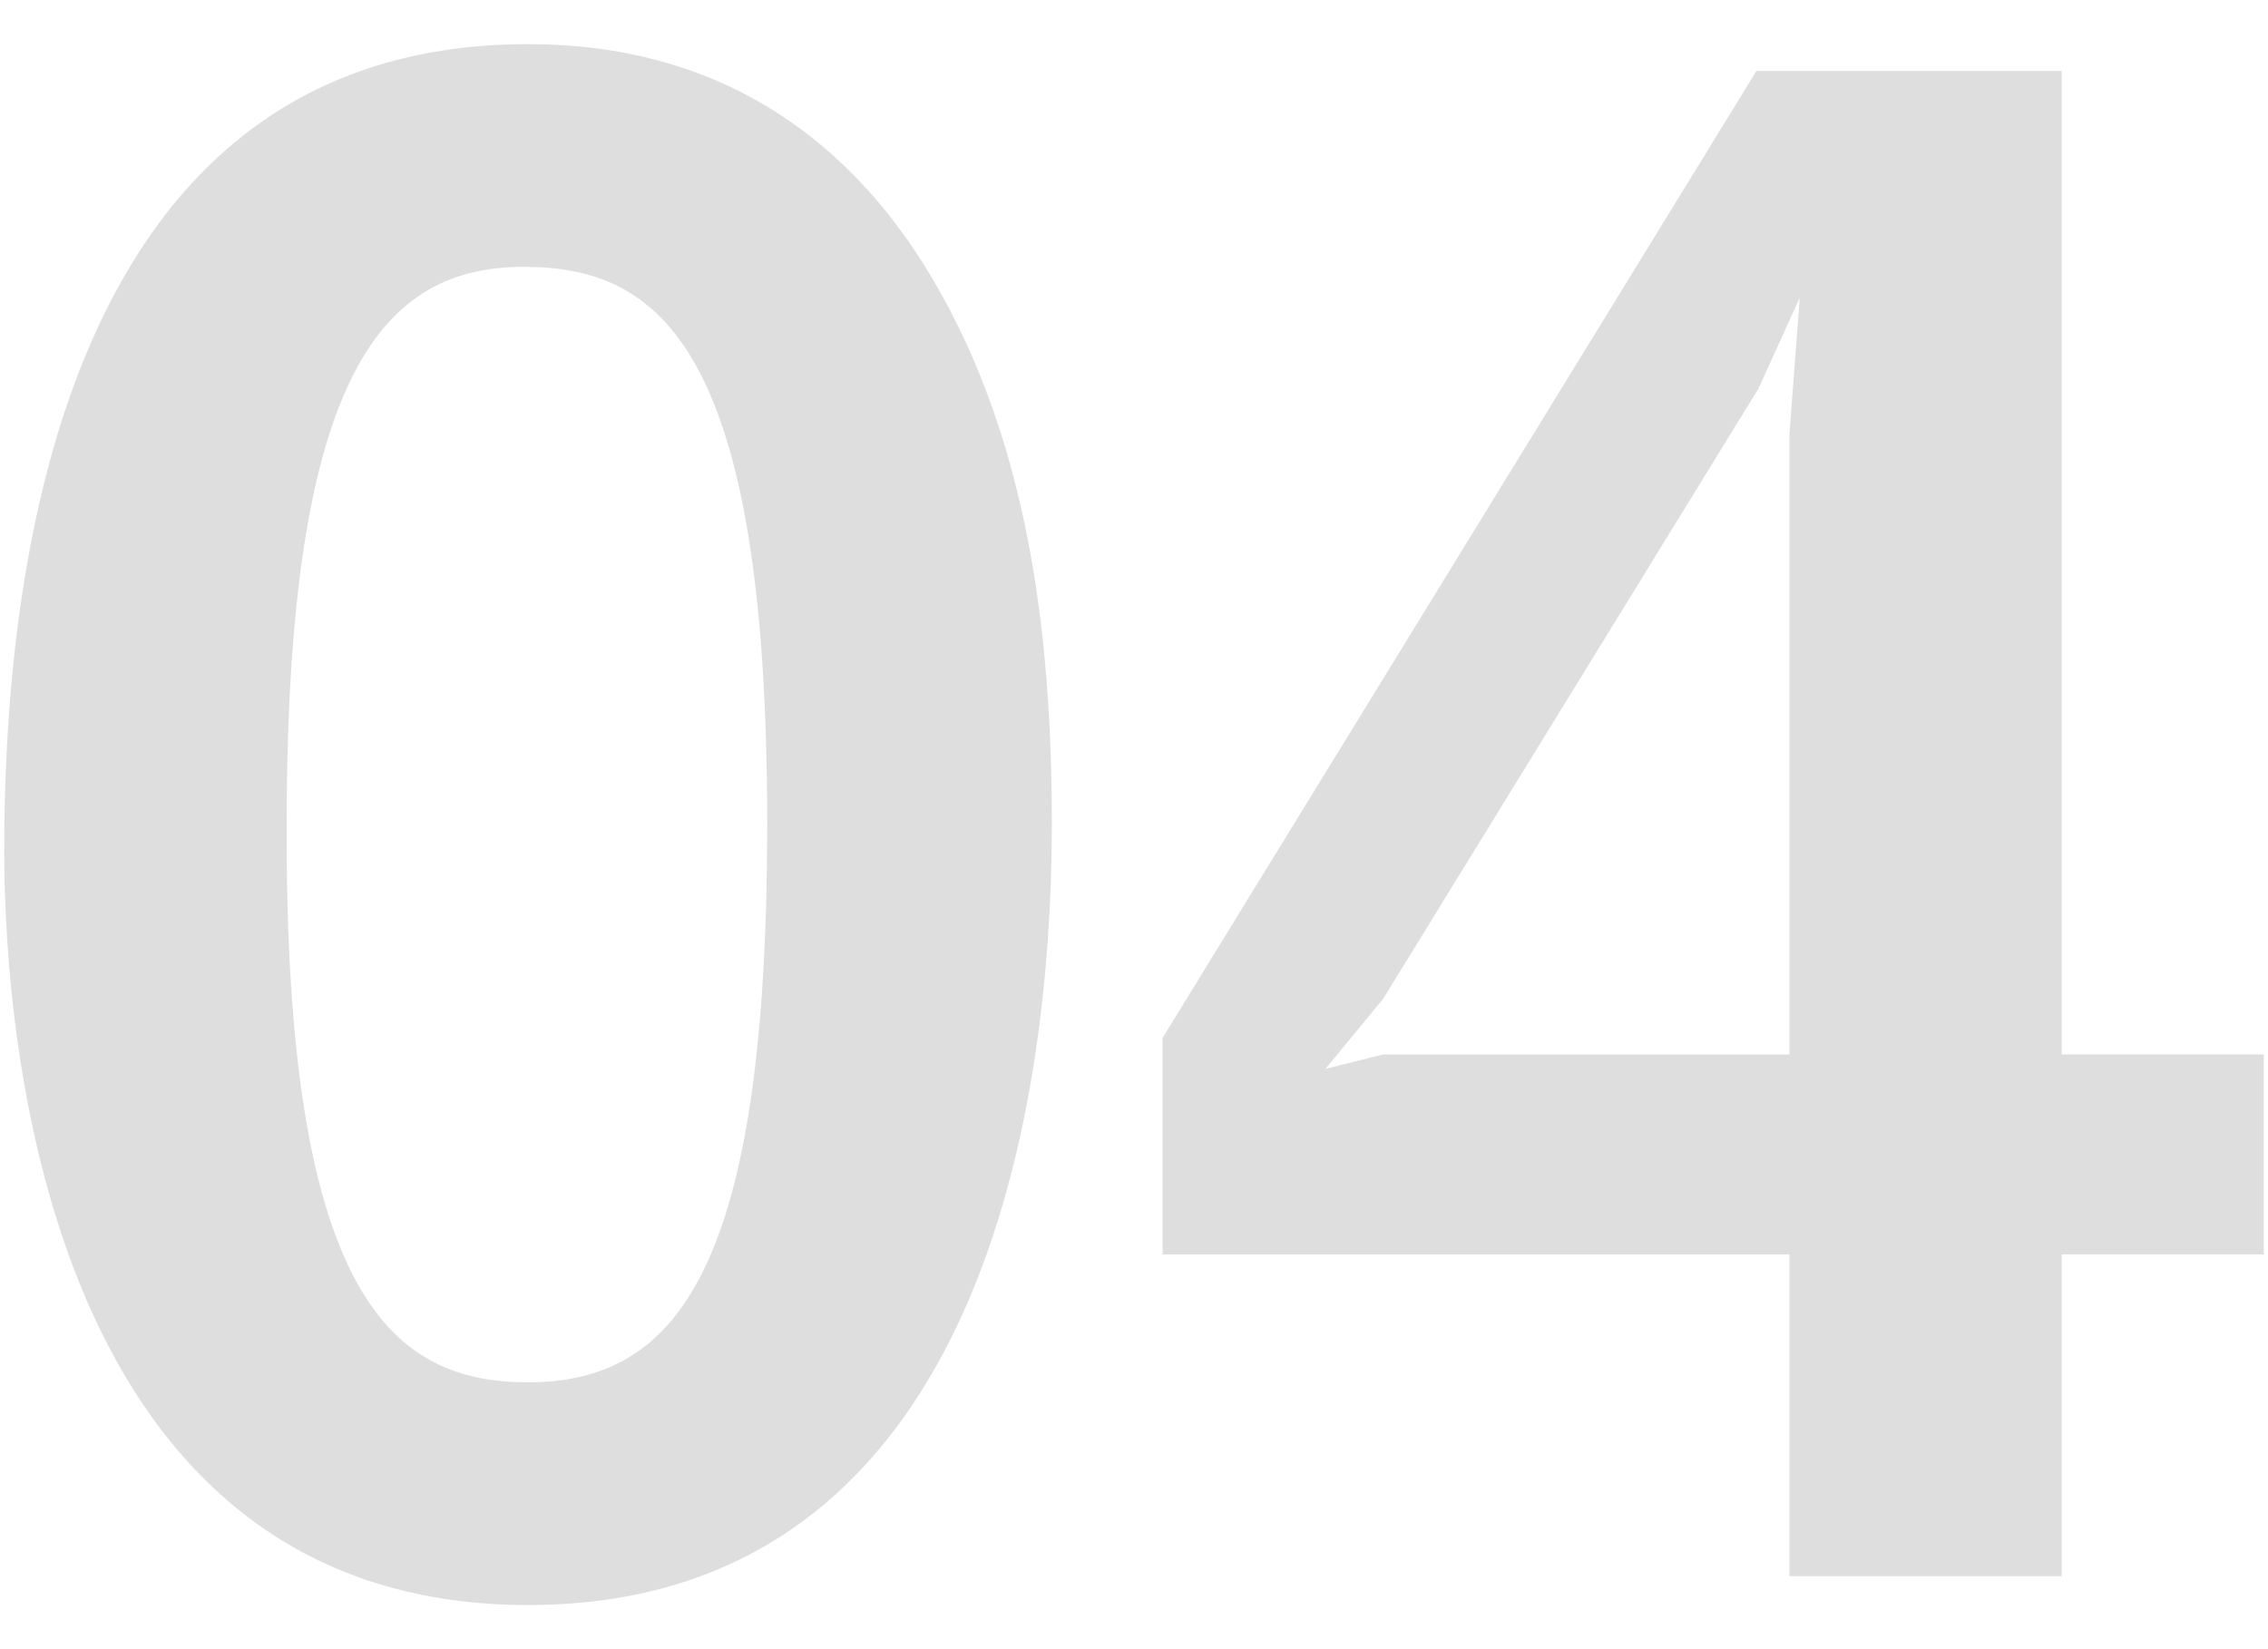
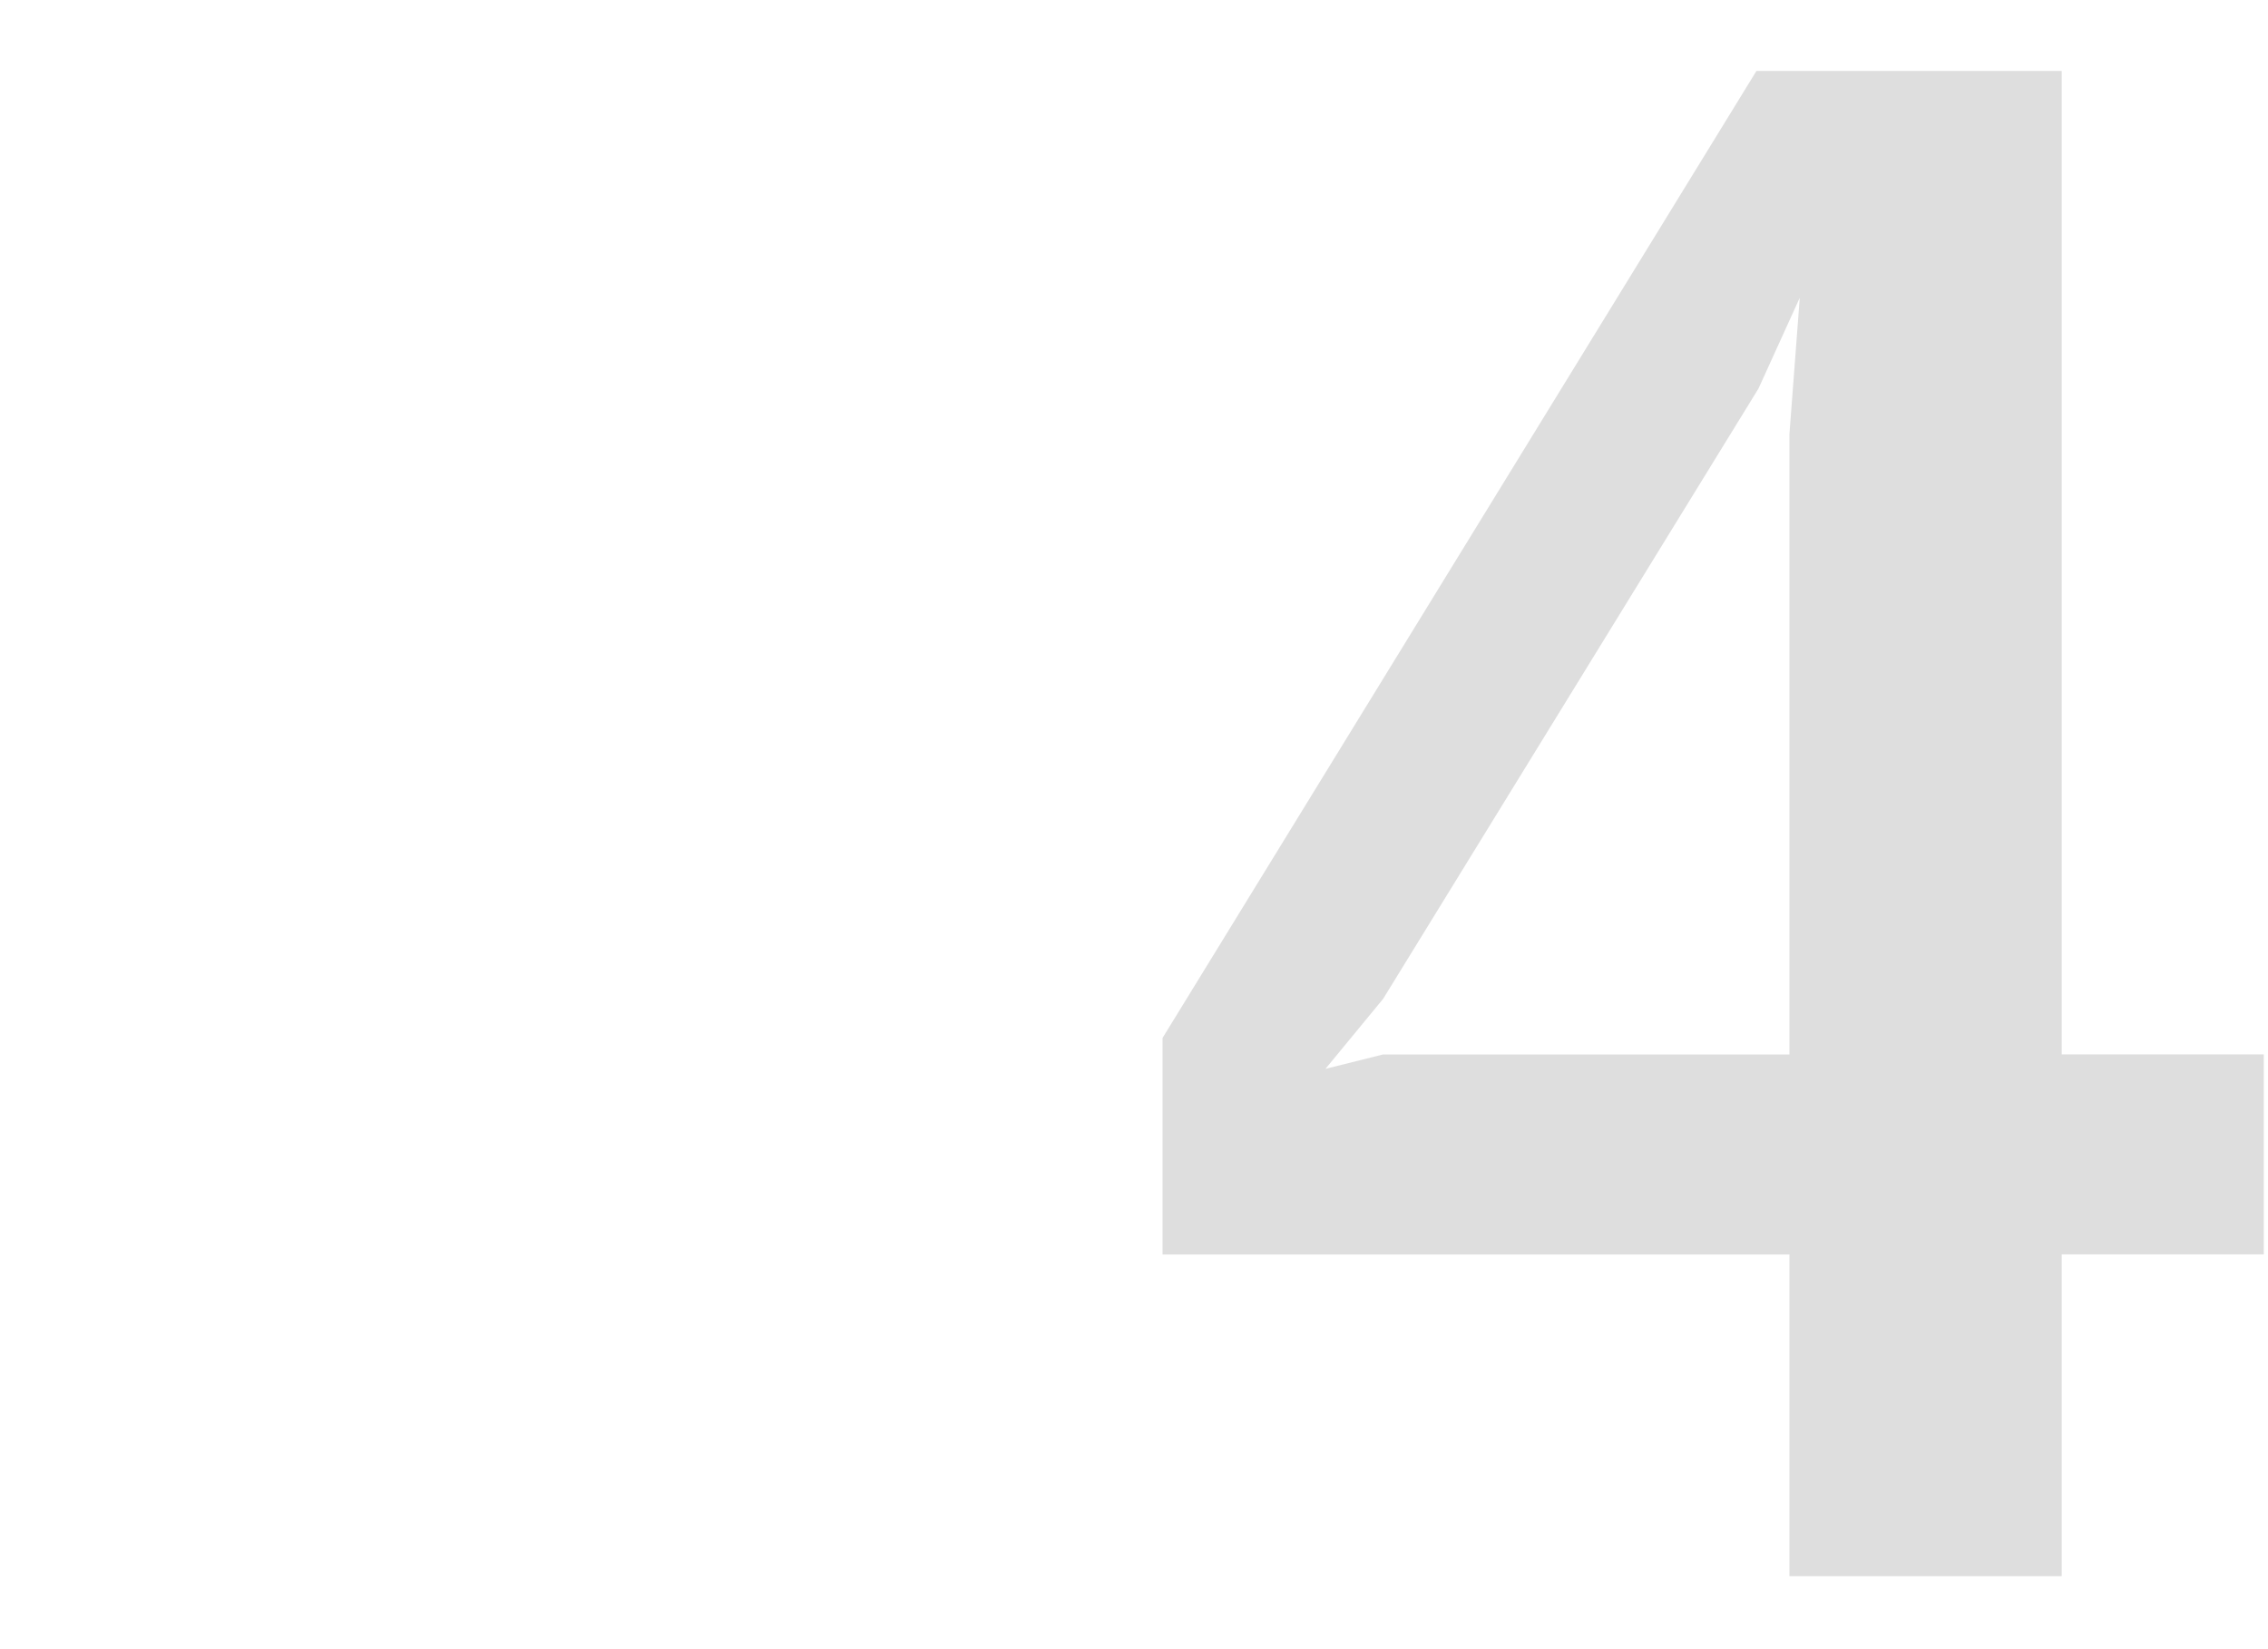
<svg xmlns="http://www.w3.org/2000/svg" version="1.1" id="レイヤー_1" x="0px" y="0px" viewBox="0 0 22 16" style="enable-background:new 0 0 22 16;" xml:space="preserve">
  <g>
-     <path style="fill:#DEDEDE;" d="M5.122,15.572c-4.641,0-5.081-5.441-5.081-7.322c0-2.4,0.42-7.822,5.081-7.822   c1.84,0,3.061,0.9,3.841,2.141c1,1.6,1.24,3.541,1.24,5.421C10.203,9.831,9.903,15.572,5.122,15.572z M5.082,2.589   c-1.34,0-2.301,0.98-2.301,5.401c-0.02,4.621,1.04,5.421,2.341,5.421c1.46,0,2.32-1.12,2.32-5.421   C7.442,3.369,6.402,2.589,5.082,2.589z" />
    <path style="fill:#DEDEDE;" d="M19.999,12.171v3.121h-2.641v-3.121h-6.081V10.07l5.761-9.382h2.961v9.542h1.96v1.94H19.999z    M17.058,3.769L13.417,9.69l-0.56,0.68l0.56-0.14h3.941V4.209l0.1-1.32L17.058,3.769z" />
  </g>
</svg>